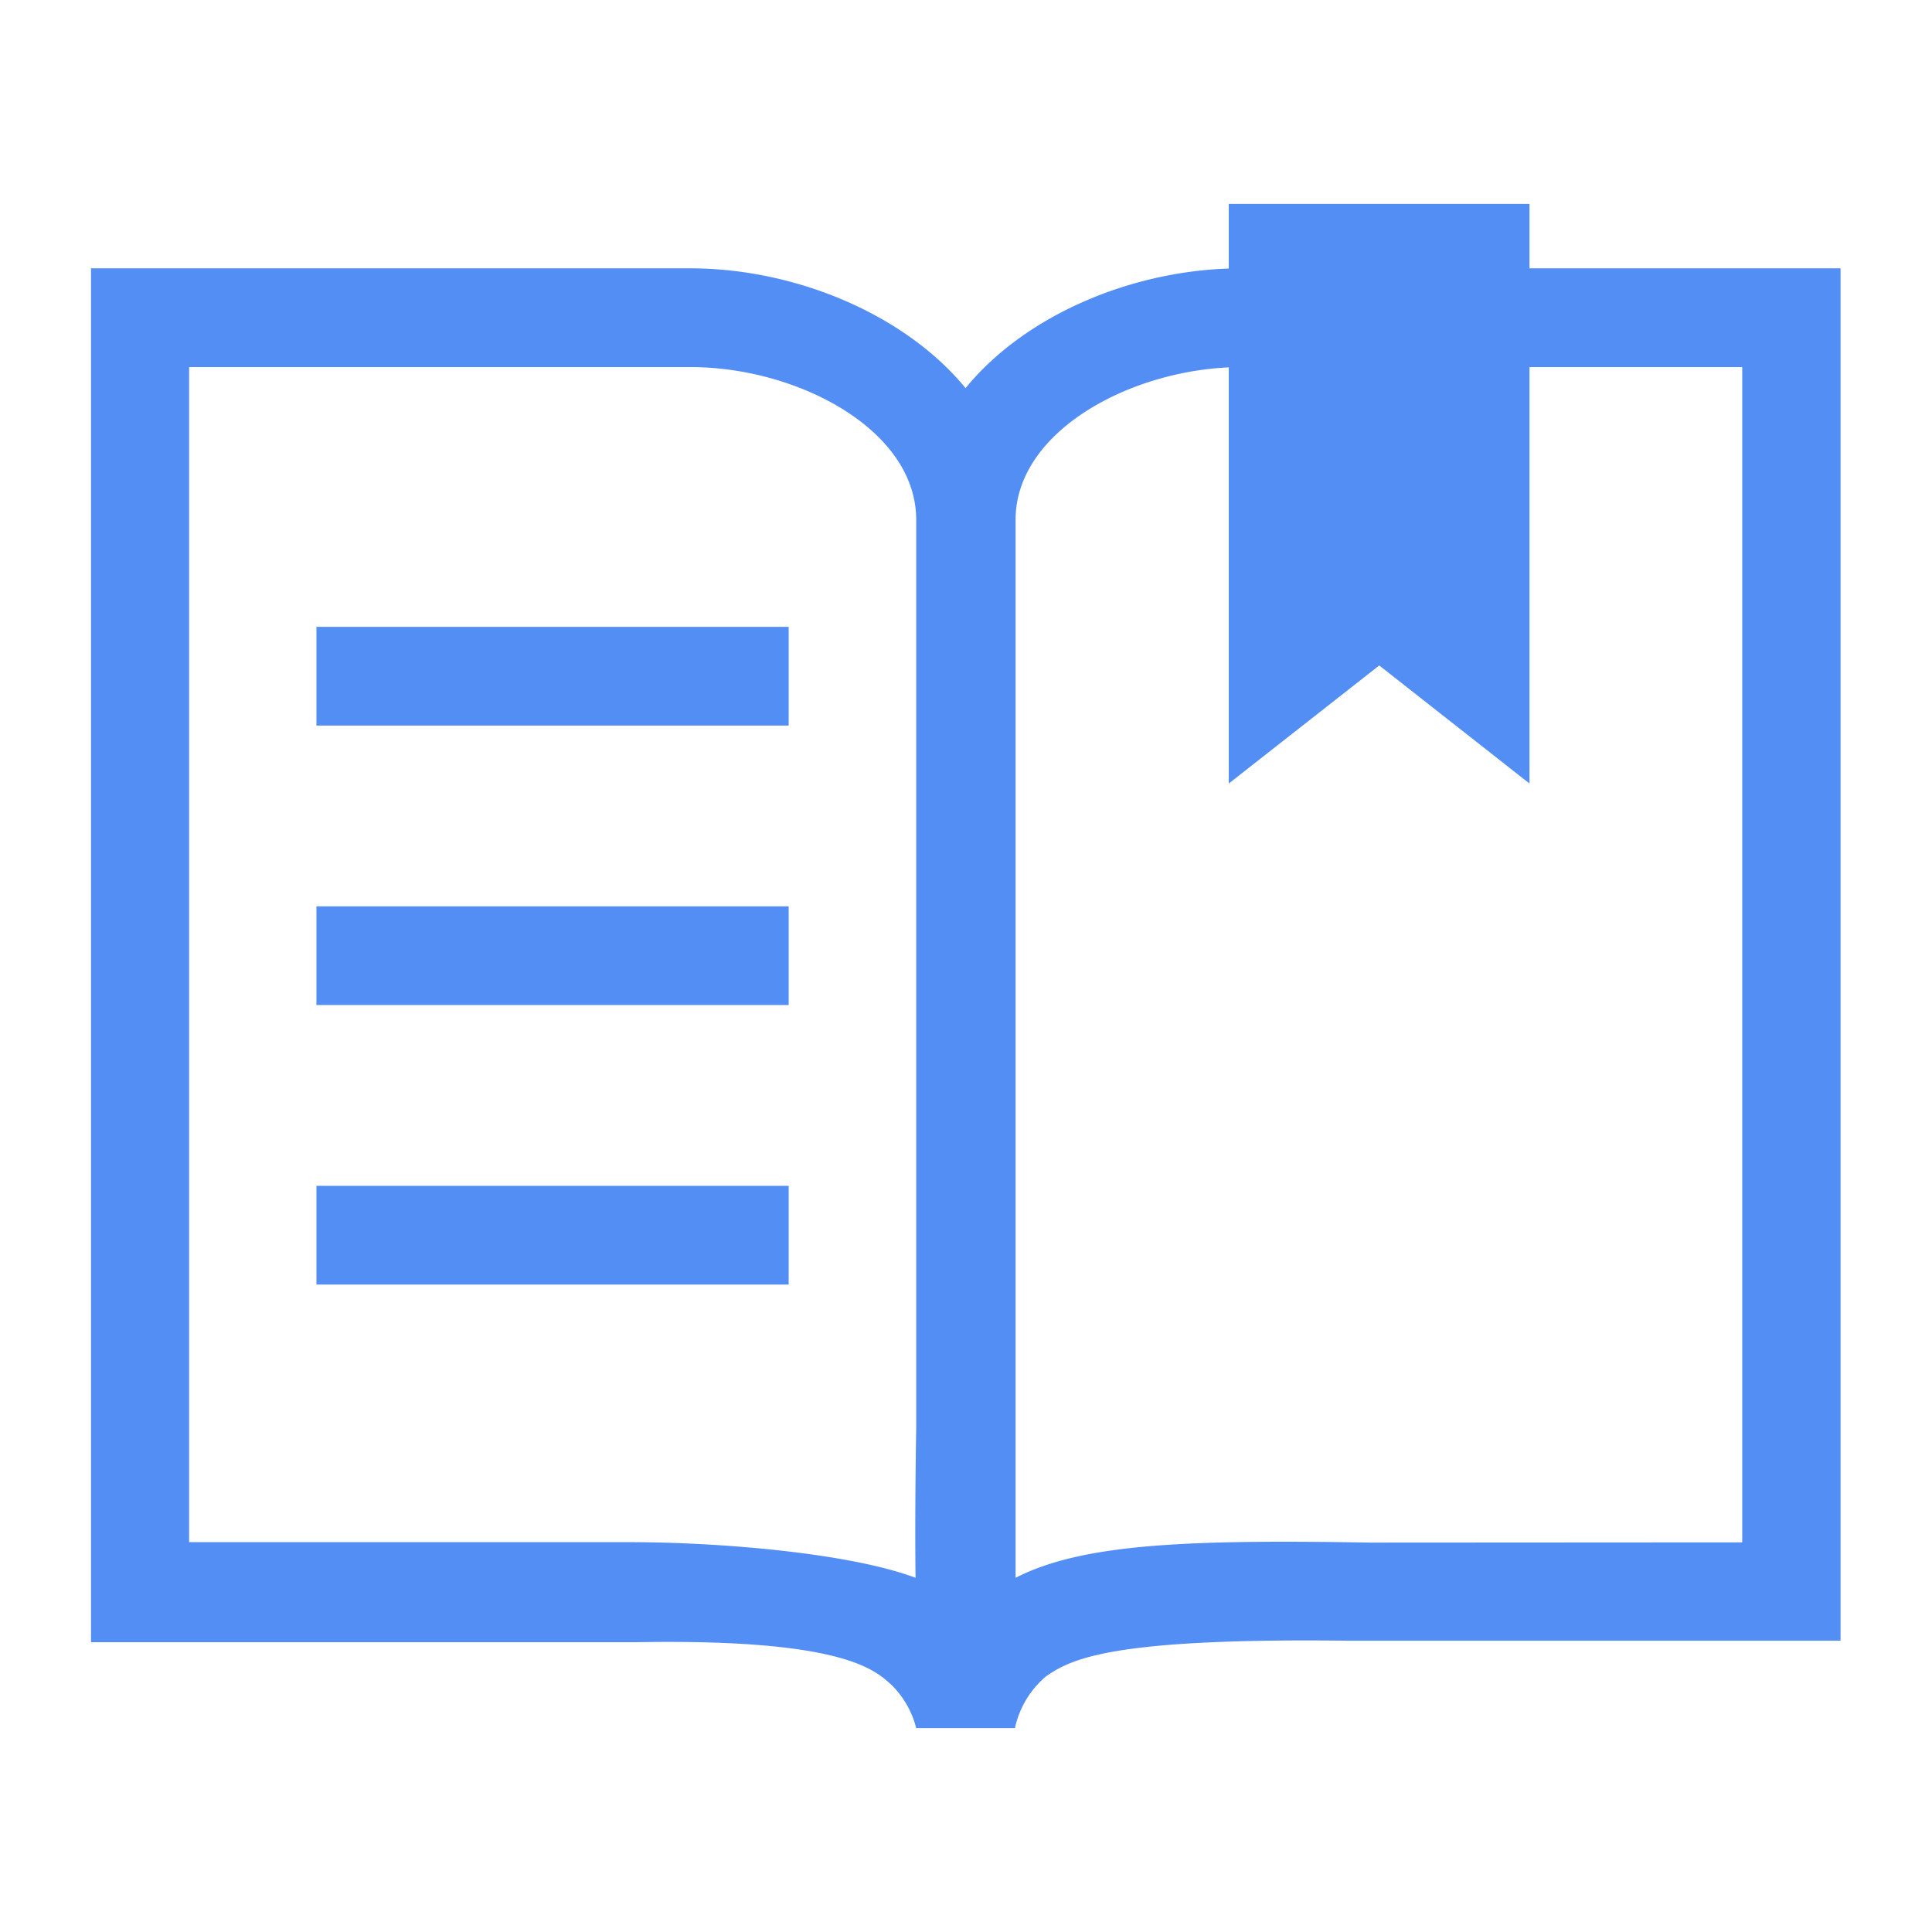
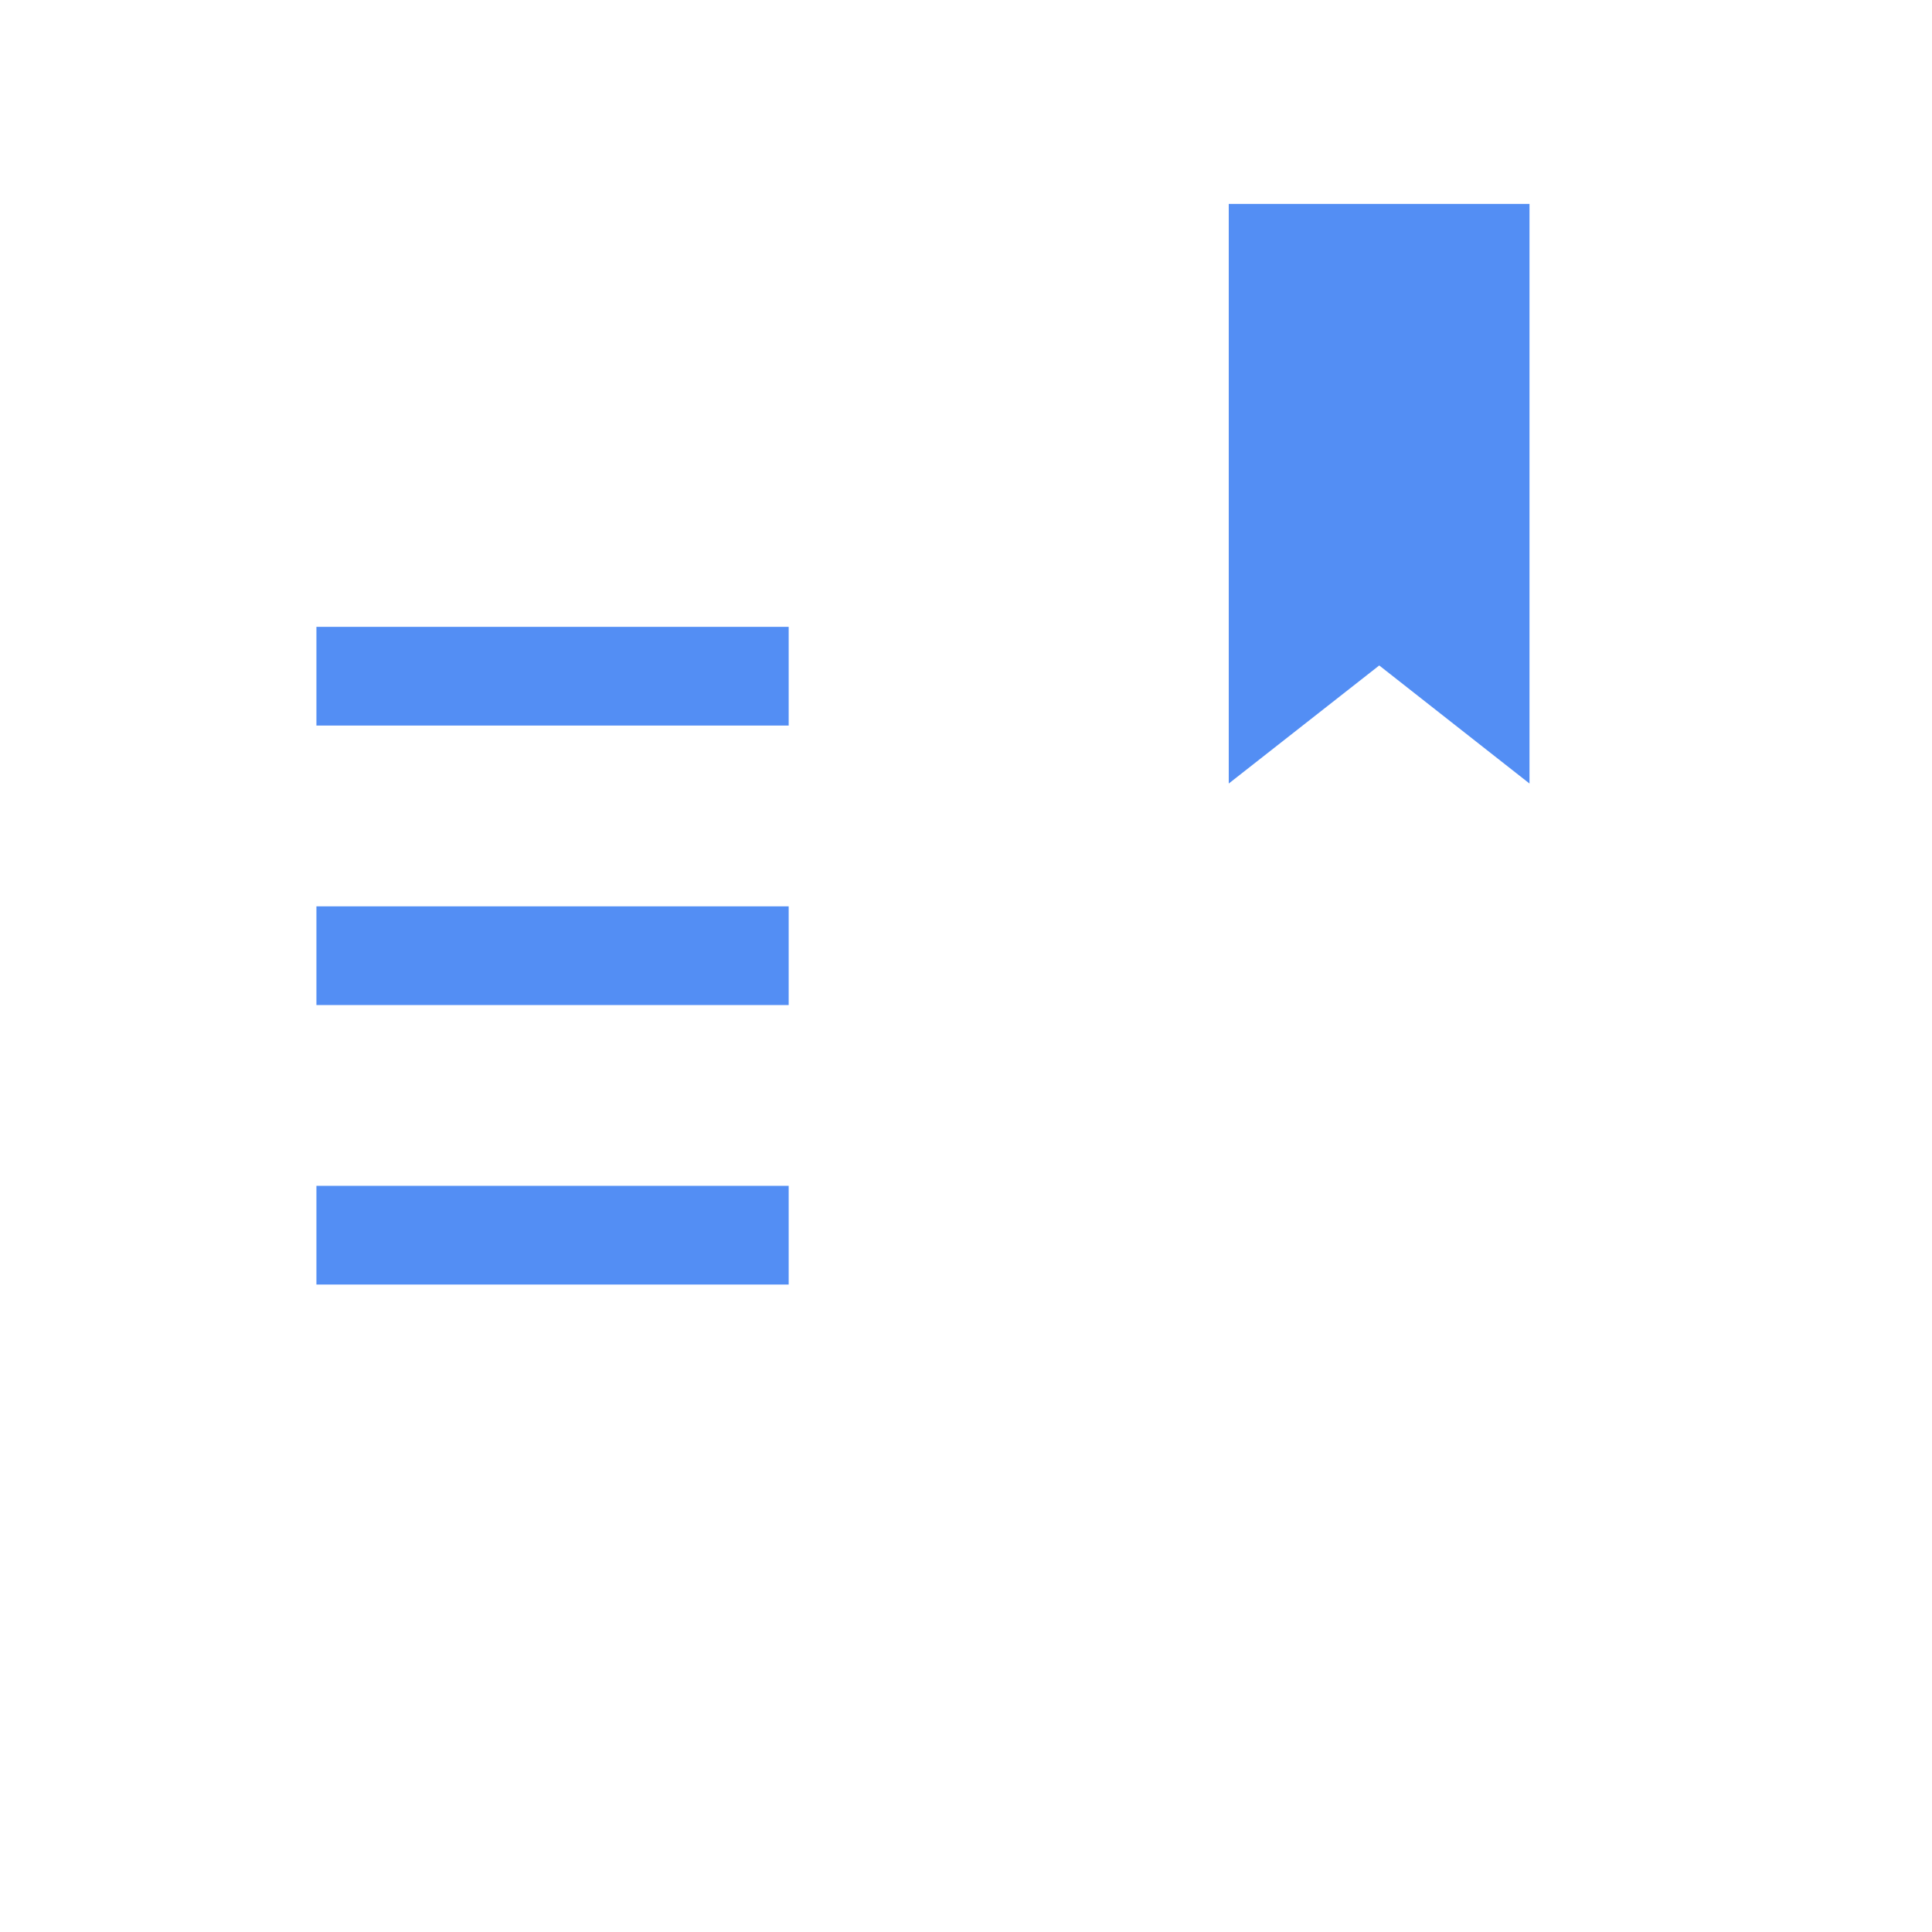
<svg xmlns="http://www.w3.org/2000/svg" class="svg-icon" style="width: 1em;height: 1em;vertical-align: middle;fill: currentColor;overflow: hidden;" viewBox="0 0 1024 1024" version="1.1">
-   <path d="M657.749 142.222c-55.524 0-113.778 24.007-145.977 63.488-32.427-39.481-90.795-63.488-145.863-63.488H48.242v728.178h288.882c109.796-1.934 126.635 14.677 135.509 22.756a48.924 48.924 0 0 1 12.971 22.756h52.338a49.607 49.607 0 0 1 16.612-27.534c13.426-9.102 34.133-20.252 159.289-18.773h261.689V142.222z m-172.487 694.044c-35.499-13.312-104.903-18.887-151.211-18.887H100.238V194.56h265.671c56.889 0 119.694 33.223 119.694 80.896v481.621s-0.796 45.17-0.341 79.076z m240.526-18.66c-97.963-1.707-152.69 0.796-187.506 18.66V275.456c0-47.673 63.147-80.896 119.808-80.896h265.33v622.933z" fill="#538EF4" />
  <path d="M810.667 415.289l-79.644-62.578-79.758 62.578v-307.2h159.403v307.2zM167.708 332.231h250.311v52.338h-250.311zM167.708 480.37h250.311v52.338h-250.311zM167.708 628.508h250.311v52.338h-250.311z" fill="#538EF4" />
</svg>